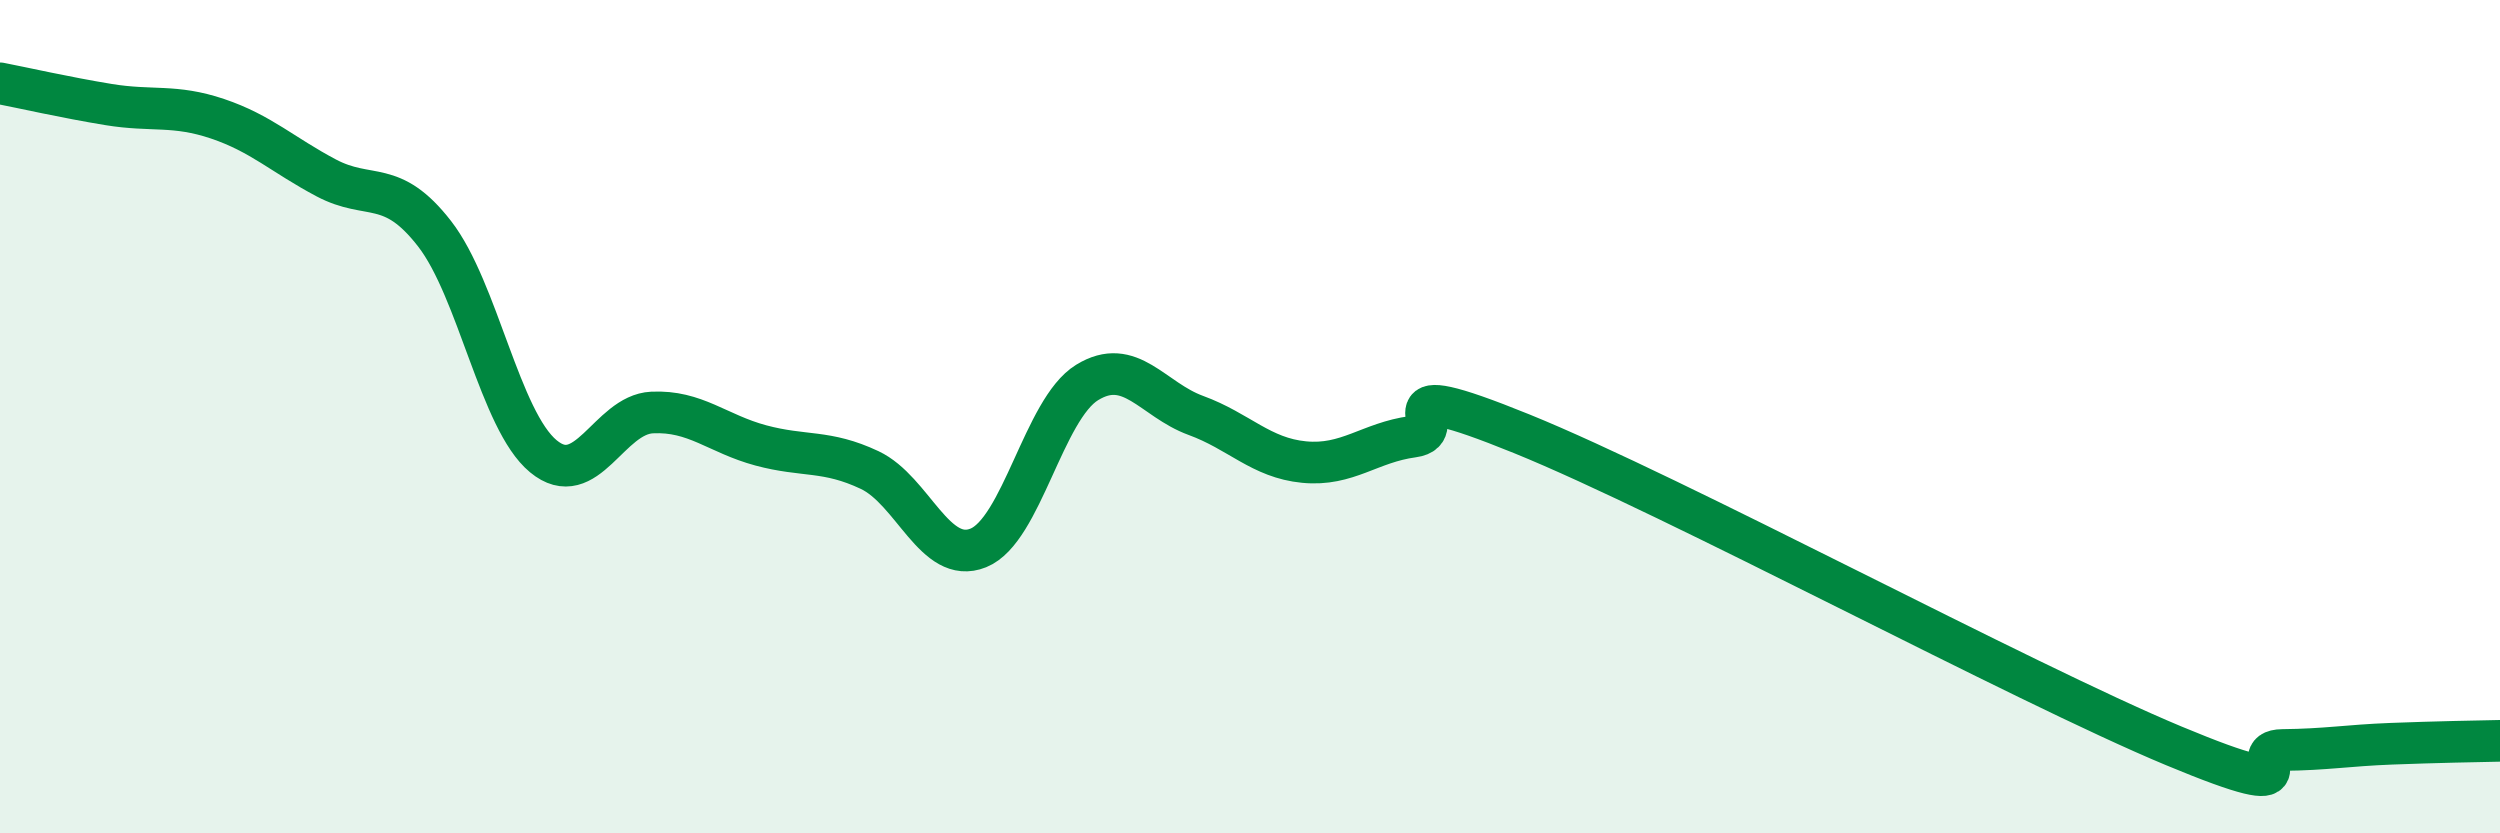
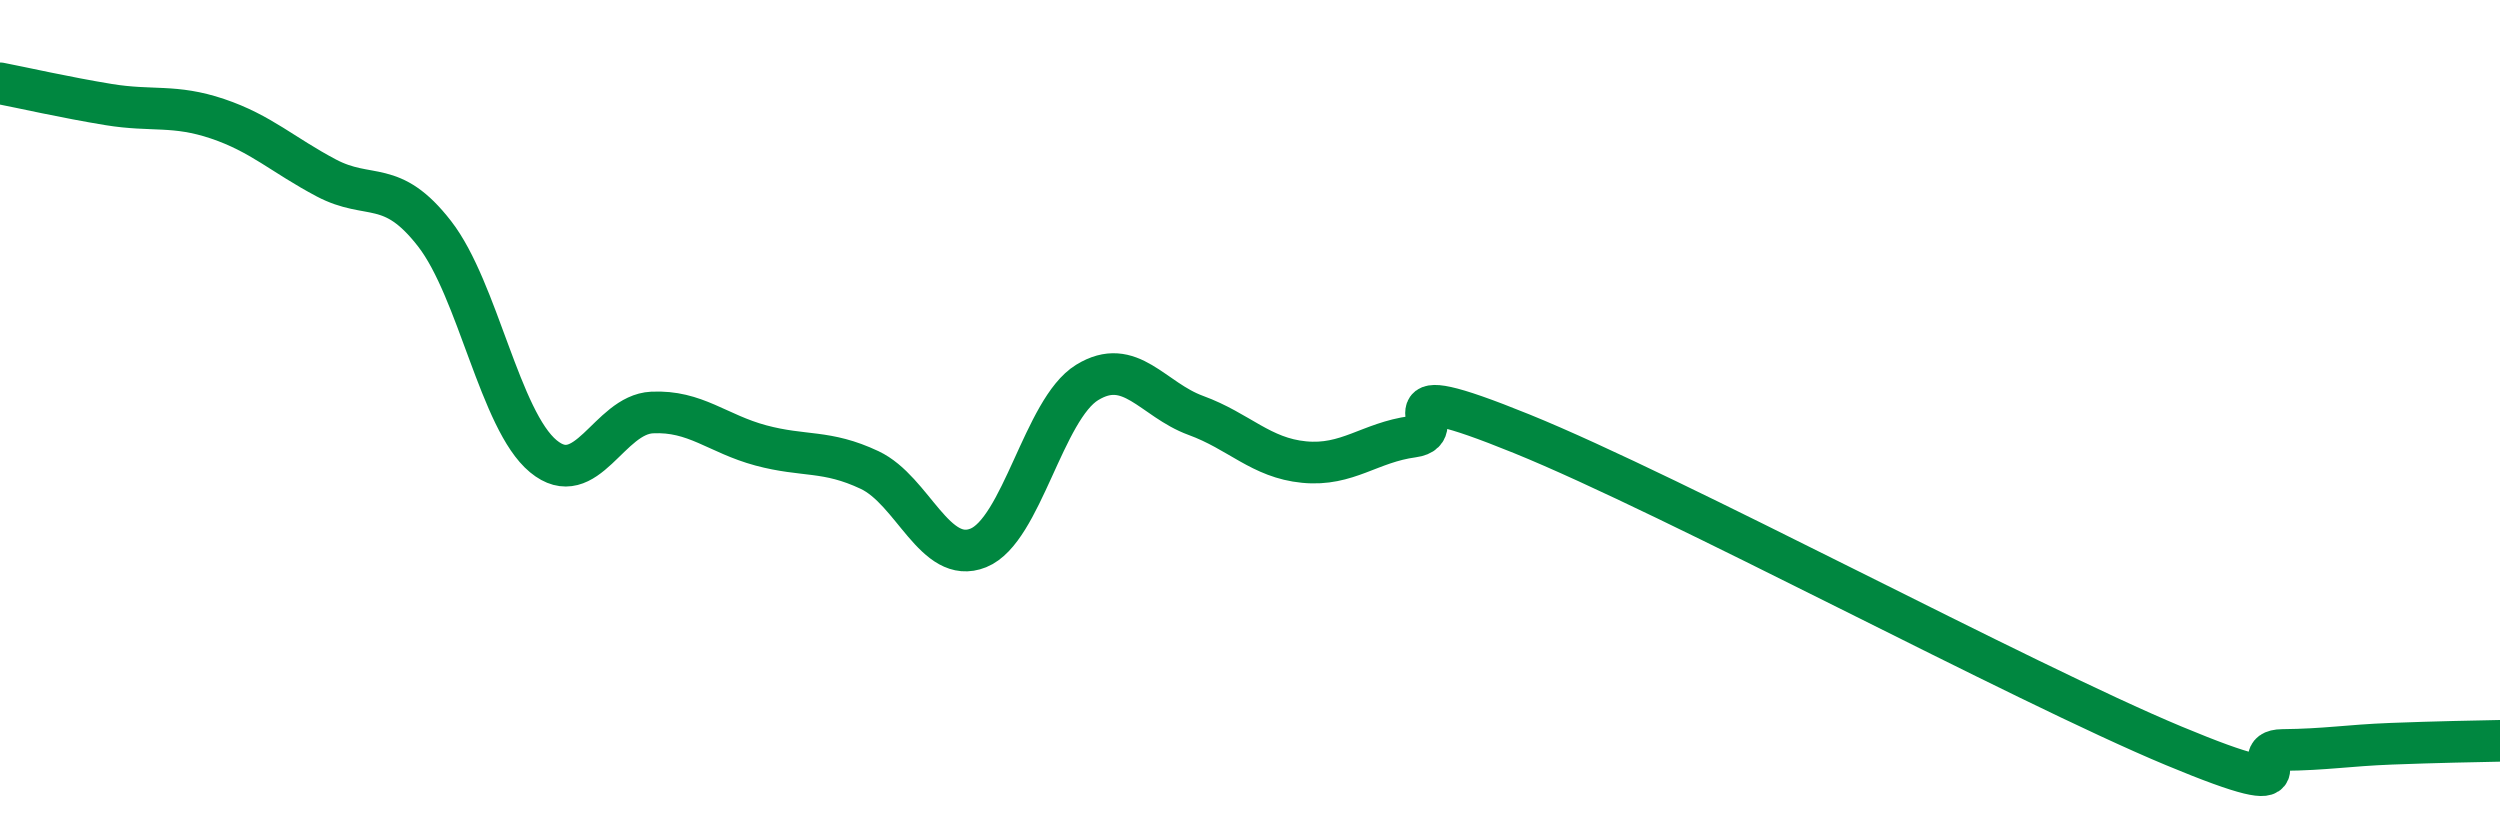
<svg xmlns="http://www.w3.org/2000/svg" width="60" height="20" viewBox="0 0 60 20">
-   <path d="M 0,2 C 0.52,2.1 1.57,2.34 2.61,2.51 C 3.65,2.68 4.18,2.5 5.22,2.85 C 6.26,3.2 6.79,3.72 7.83,4.27 C 8.87,4.82 9.39,4.27 10.43,5.61 C 11.47,6.95 12,10.09 13.04,10.95 C 14.08,11.81 14.61,9.95 15.65,9.9 C 16.69,9.85 17.22,10.41 18.26,10.69 C 19.3,10.97 19.83,10.79 20.87,11.28 C 21.91,11.77 22.44,13.57 23.48,13.15 C 24.52,12.73 25.05,9.82 26.09,9.18 C 27.13,8.54 27.66,9.59 28.7,9.97 C 29.74,10.35 30.26,10.99 31.3,11.09 C 32.34,11.19 32.87,10.62 33.91,10.48 C 34.95,10.34 32.87,8.93 36.52,10.41 C 40.17,11.89 48.52,16.38 52.17,17.9 C 55.82,19.42 53.74,18.01 54.78,18 C 55.82,17.99 56.35,17.89 57.39,17.85 C 58.43,17.81 59.48,17.79 60,17.78L60 20L0 20Z" fill="#008740" opacity="0.1" stroke-linecap="round" stroke-linejoin="round" />
  <path d="M 0,2 C 0.52,2.1 1.57,2.34 2.61,2.51 C 3.65,2.68 4.18,2.5 5.22,2.85 C 6.26,3.2 6.79,3.72 7.83,4.27 C 8.87,4.82 9.39,4.27 10.43,5.61 C 11.47,6.95 12,10.09 13.04,10.95 C 14.08,11.81 14.61,9.95 15.65,9.9 C 16.69,9.85 17.22,10.41 18.26,10.69 C 19.3,10.97 19.83,10.79 20.87,11.28 C 21.91,11.77 22.44,13.57 23.48,13.15 C 24.52,12.73 25.05,9.82 26.09,9.18 C 27.13,8.54 27.66,9.59 28.7,9.97 C 29.74,10.35 30.26,10.99 31.3,11.09 C 32.34,11.19 32.87,10.62 33.91,10.48 C 34.95,10.34 32.87,8.93 36.52,10.41 C 40.17,11.89 48.52,16.38 52.17,17.9 C 55.82,19.42 53.74,18.01 54.78,18 C 55.82,17.99 56.35,17.89 57.39,17.85 C 58.43,17.81 59.48,17.79 60,17.78" stroke="#008740" stroke-width="1" fill="none" stroke-linecap="round" stroke-linejoin="round" />
</svg>